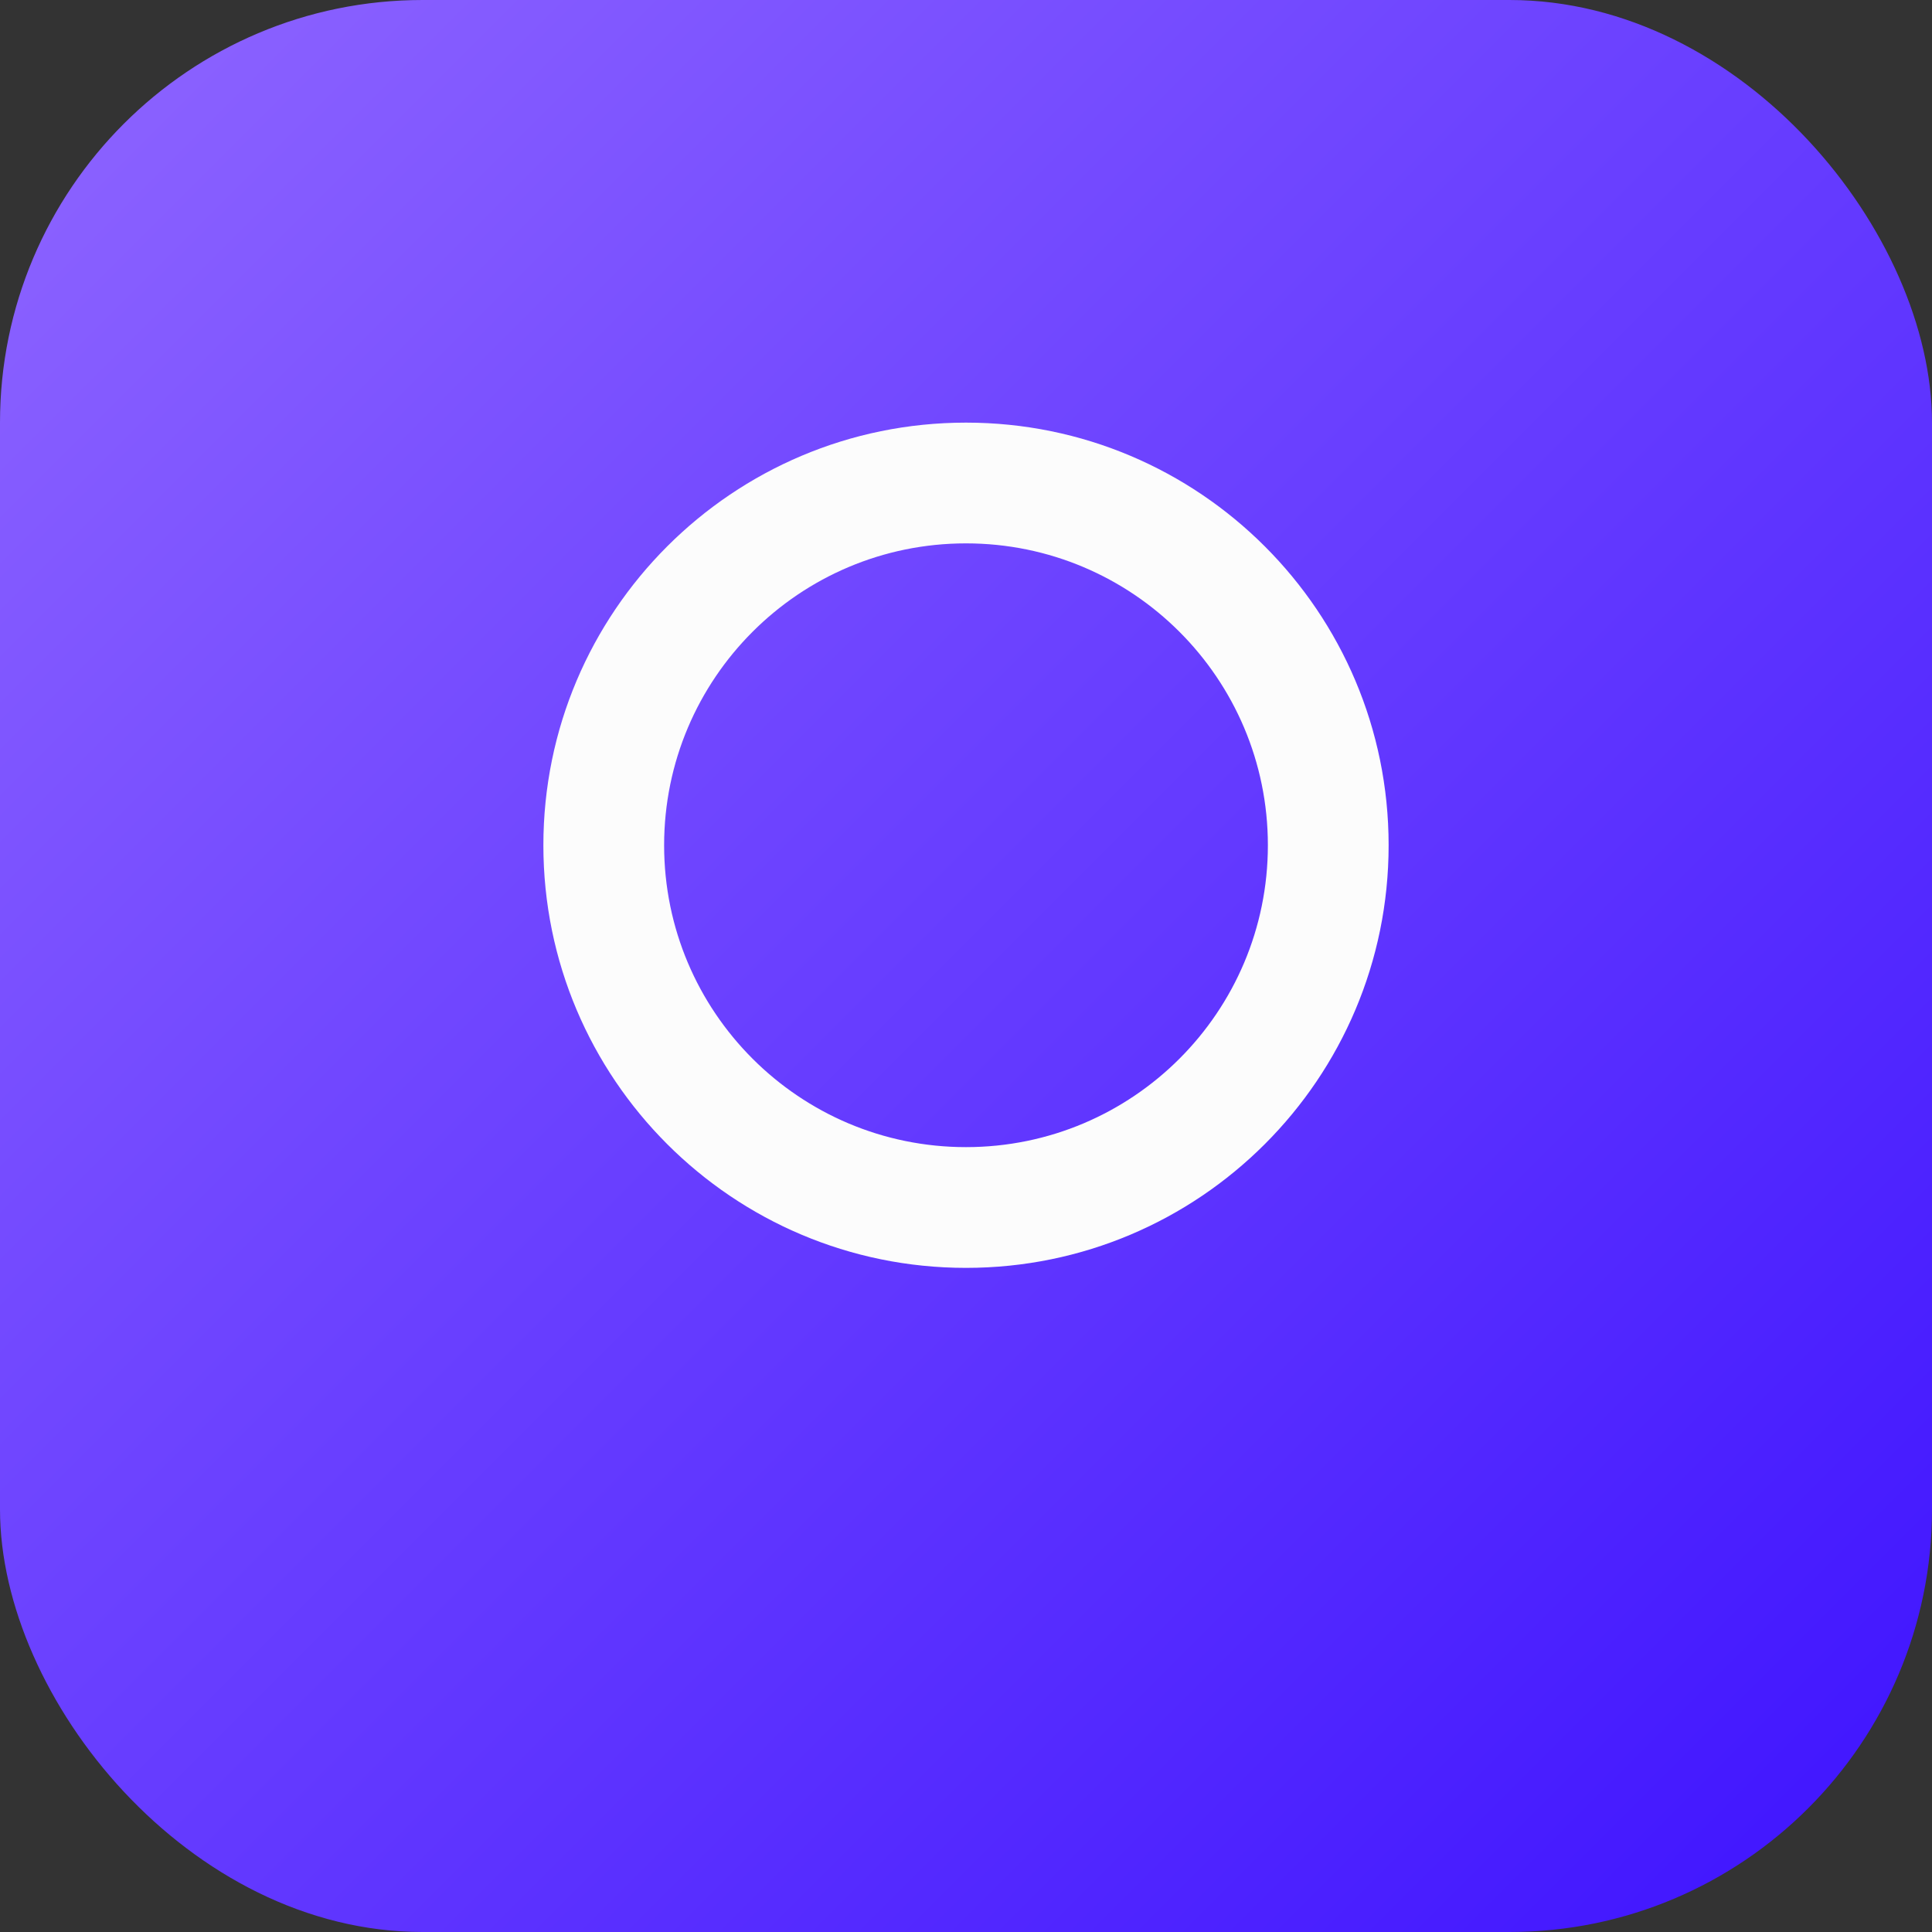
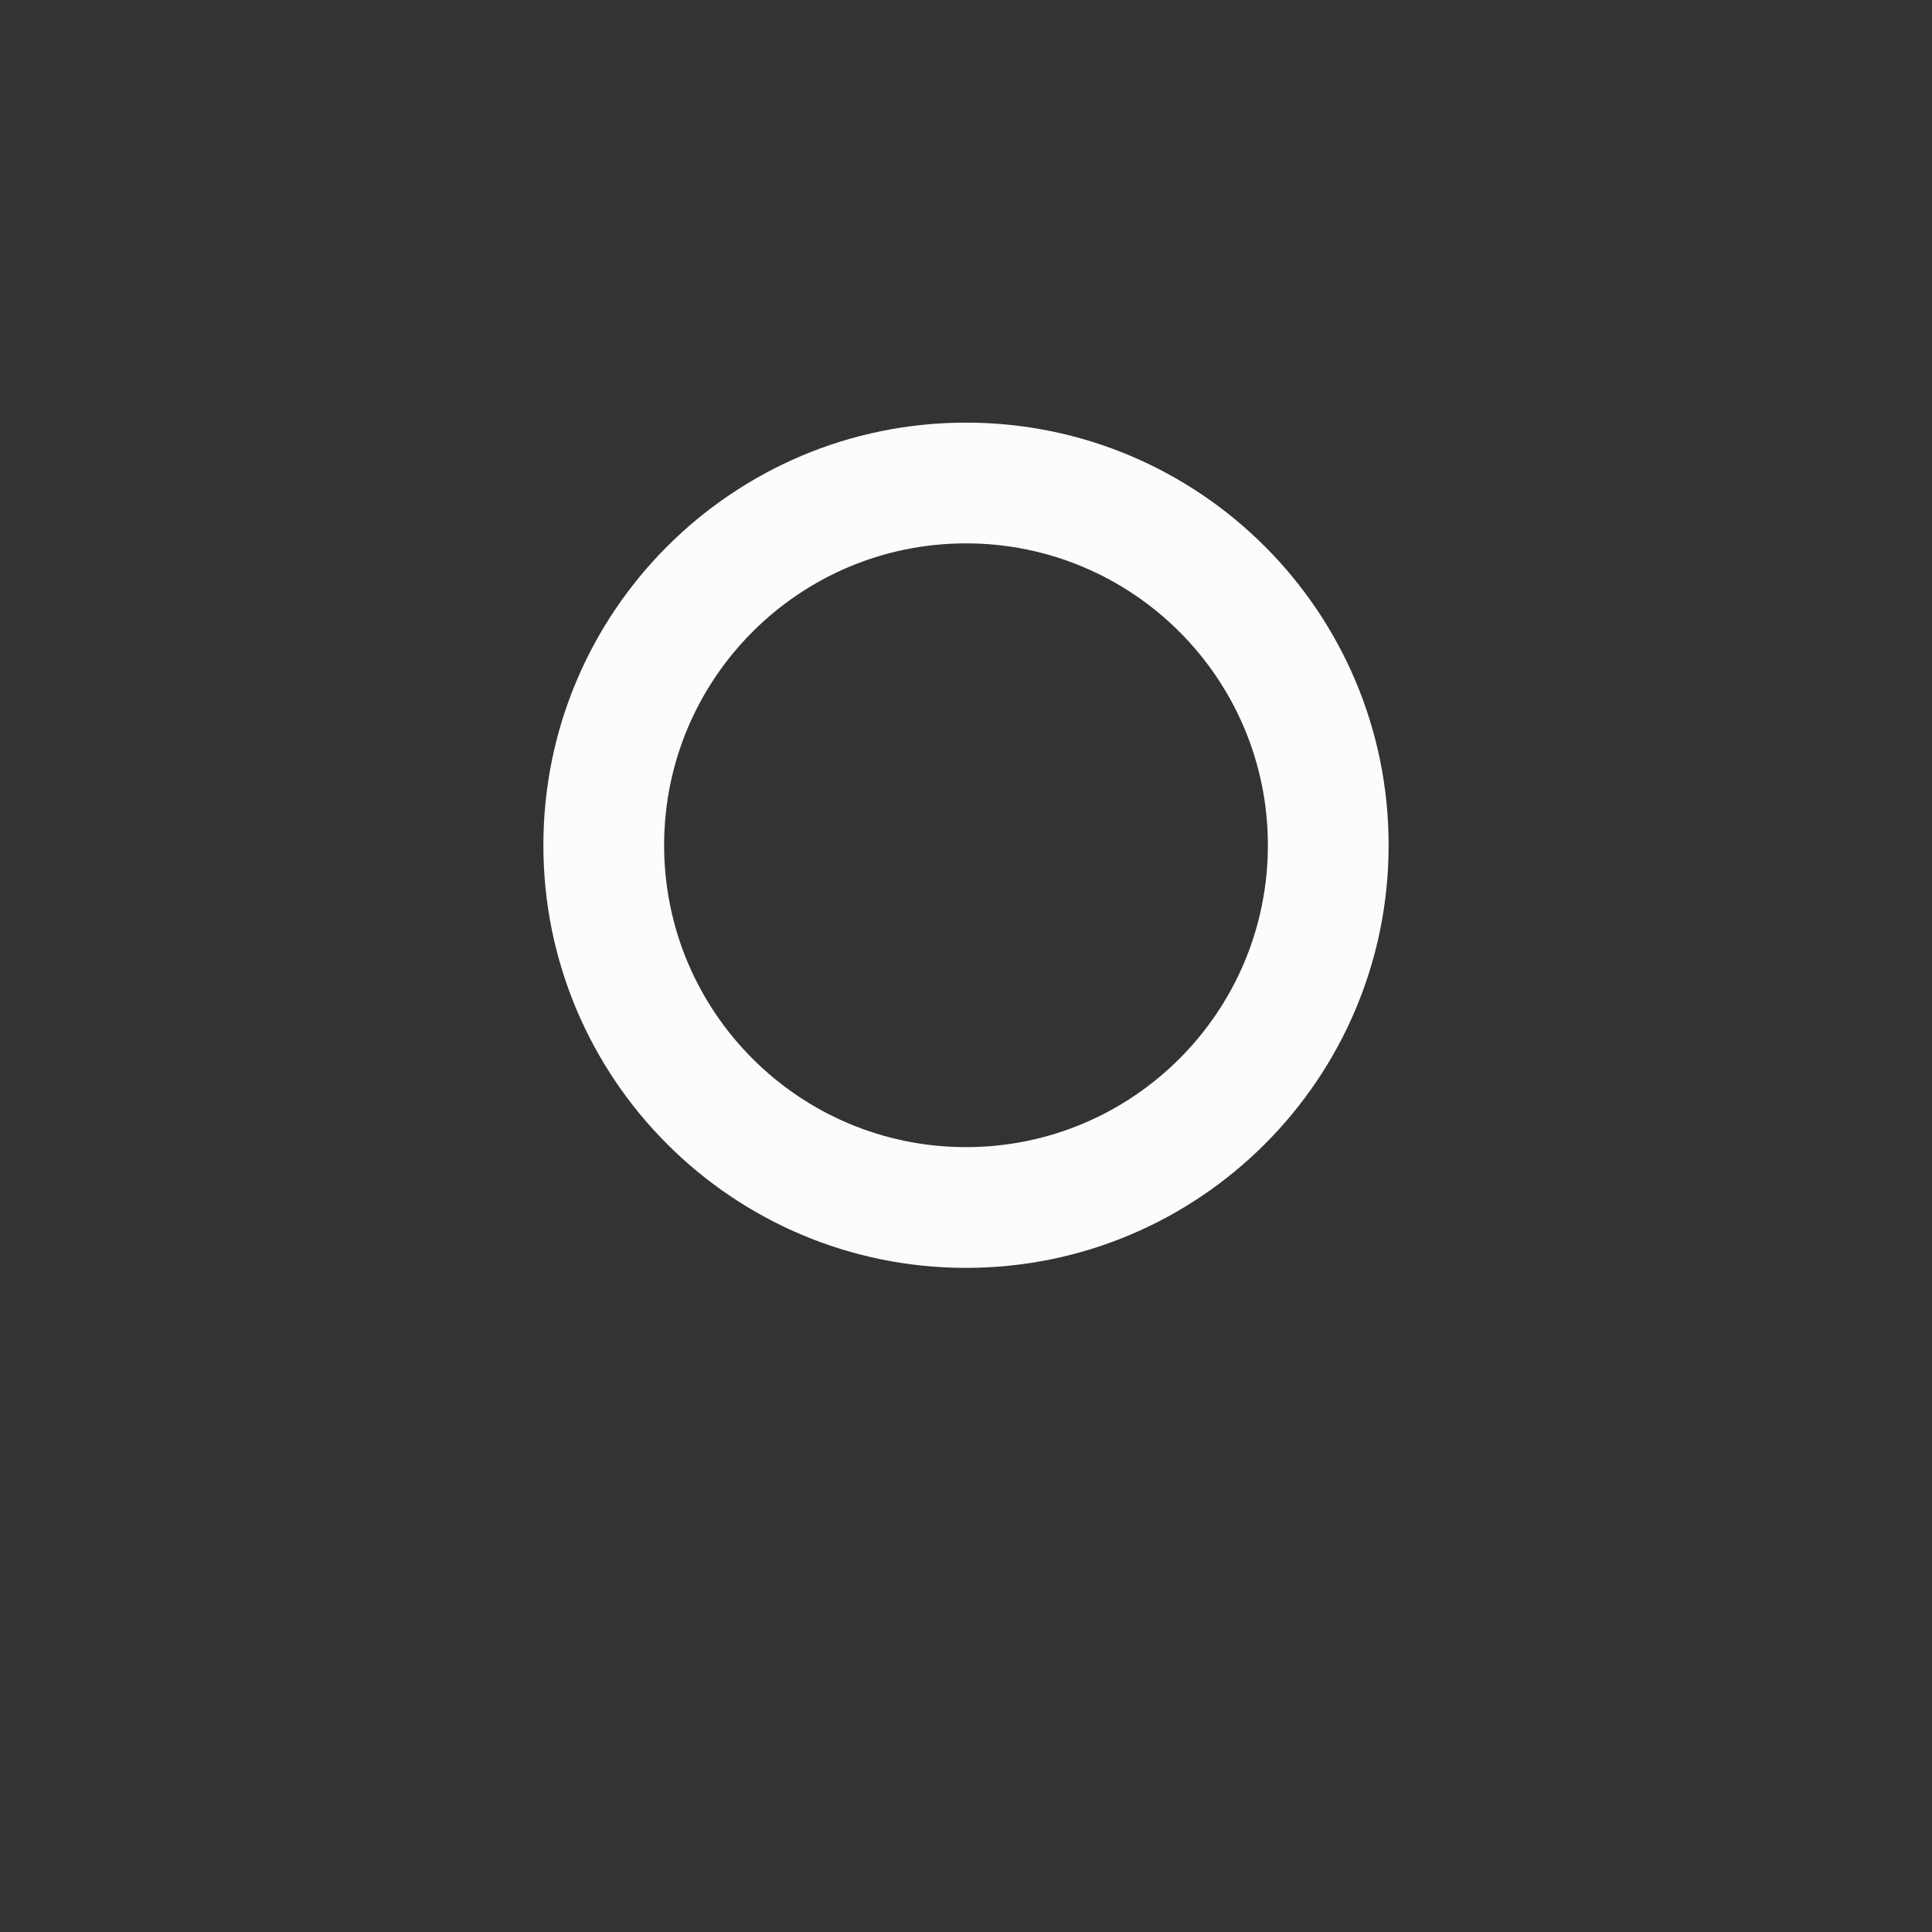
<svg xmlns="http://www.w3.org/2000/svg" width="32" height="32" viewBox="0 0 32 32">
  <rect x="0" y="0" width="32" height="32" fill="#333333" stroke="none" />
  <defs>
    <linearGradient id="faviconGradient" x1="0%" y1="0%" x2="100%" y2="100%">
      <stop offset="0%" style="stop-color:#8f66ff;stop-opacity:1" />
      <stop offset="100%" style="stop-color:#3d12ff;stop-opacity:1" />
    </linearGradient>
  </defs>
-   <rect width="32" height="32" rx="7" fill="url(#faviconGradient)" />
  <path d="M16 7C12.134 7 9 10.134 9 14C9 17.866 12.134 21 16 21C19.866 21 23 17.866 23 14C23 10.134 19.866 7 16 7ZM16 19C13.239 19 11 16.761 11 14C11 11.239 13.239 9 16 9C18.761 9 21 11.239 21 14C21 16.761 18.761 19 16 19Z" fill="#fcfcfc" stroke="none" stroke-linecap="round" stroke-linejoin="round" />
</svg>